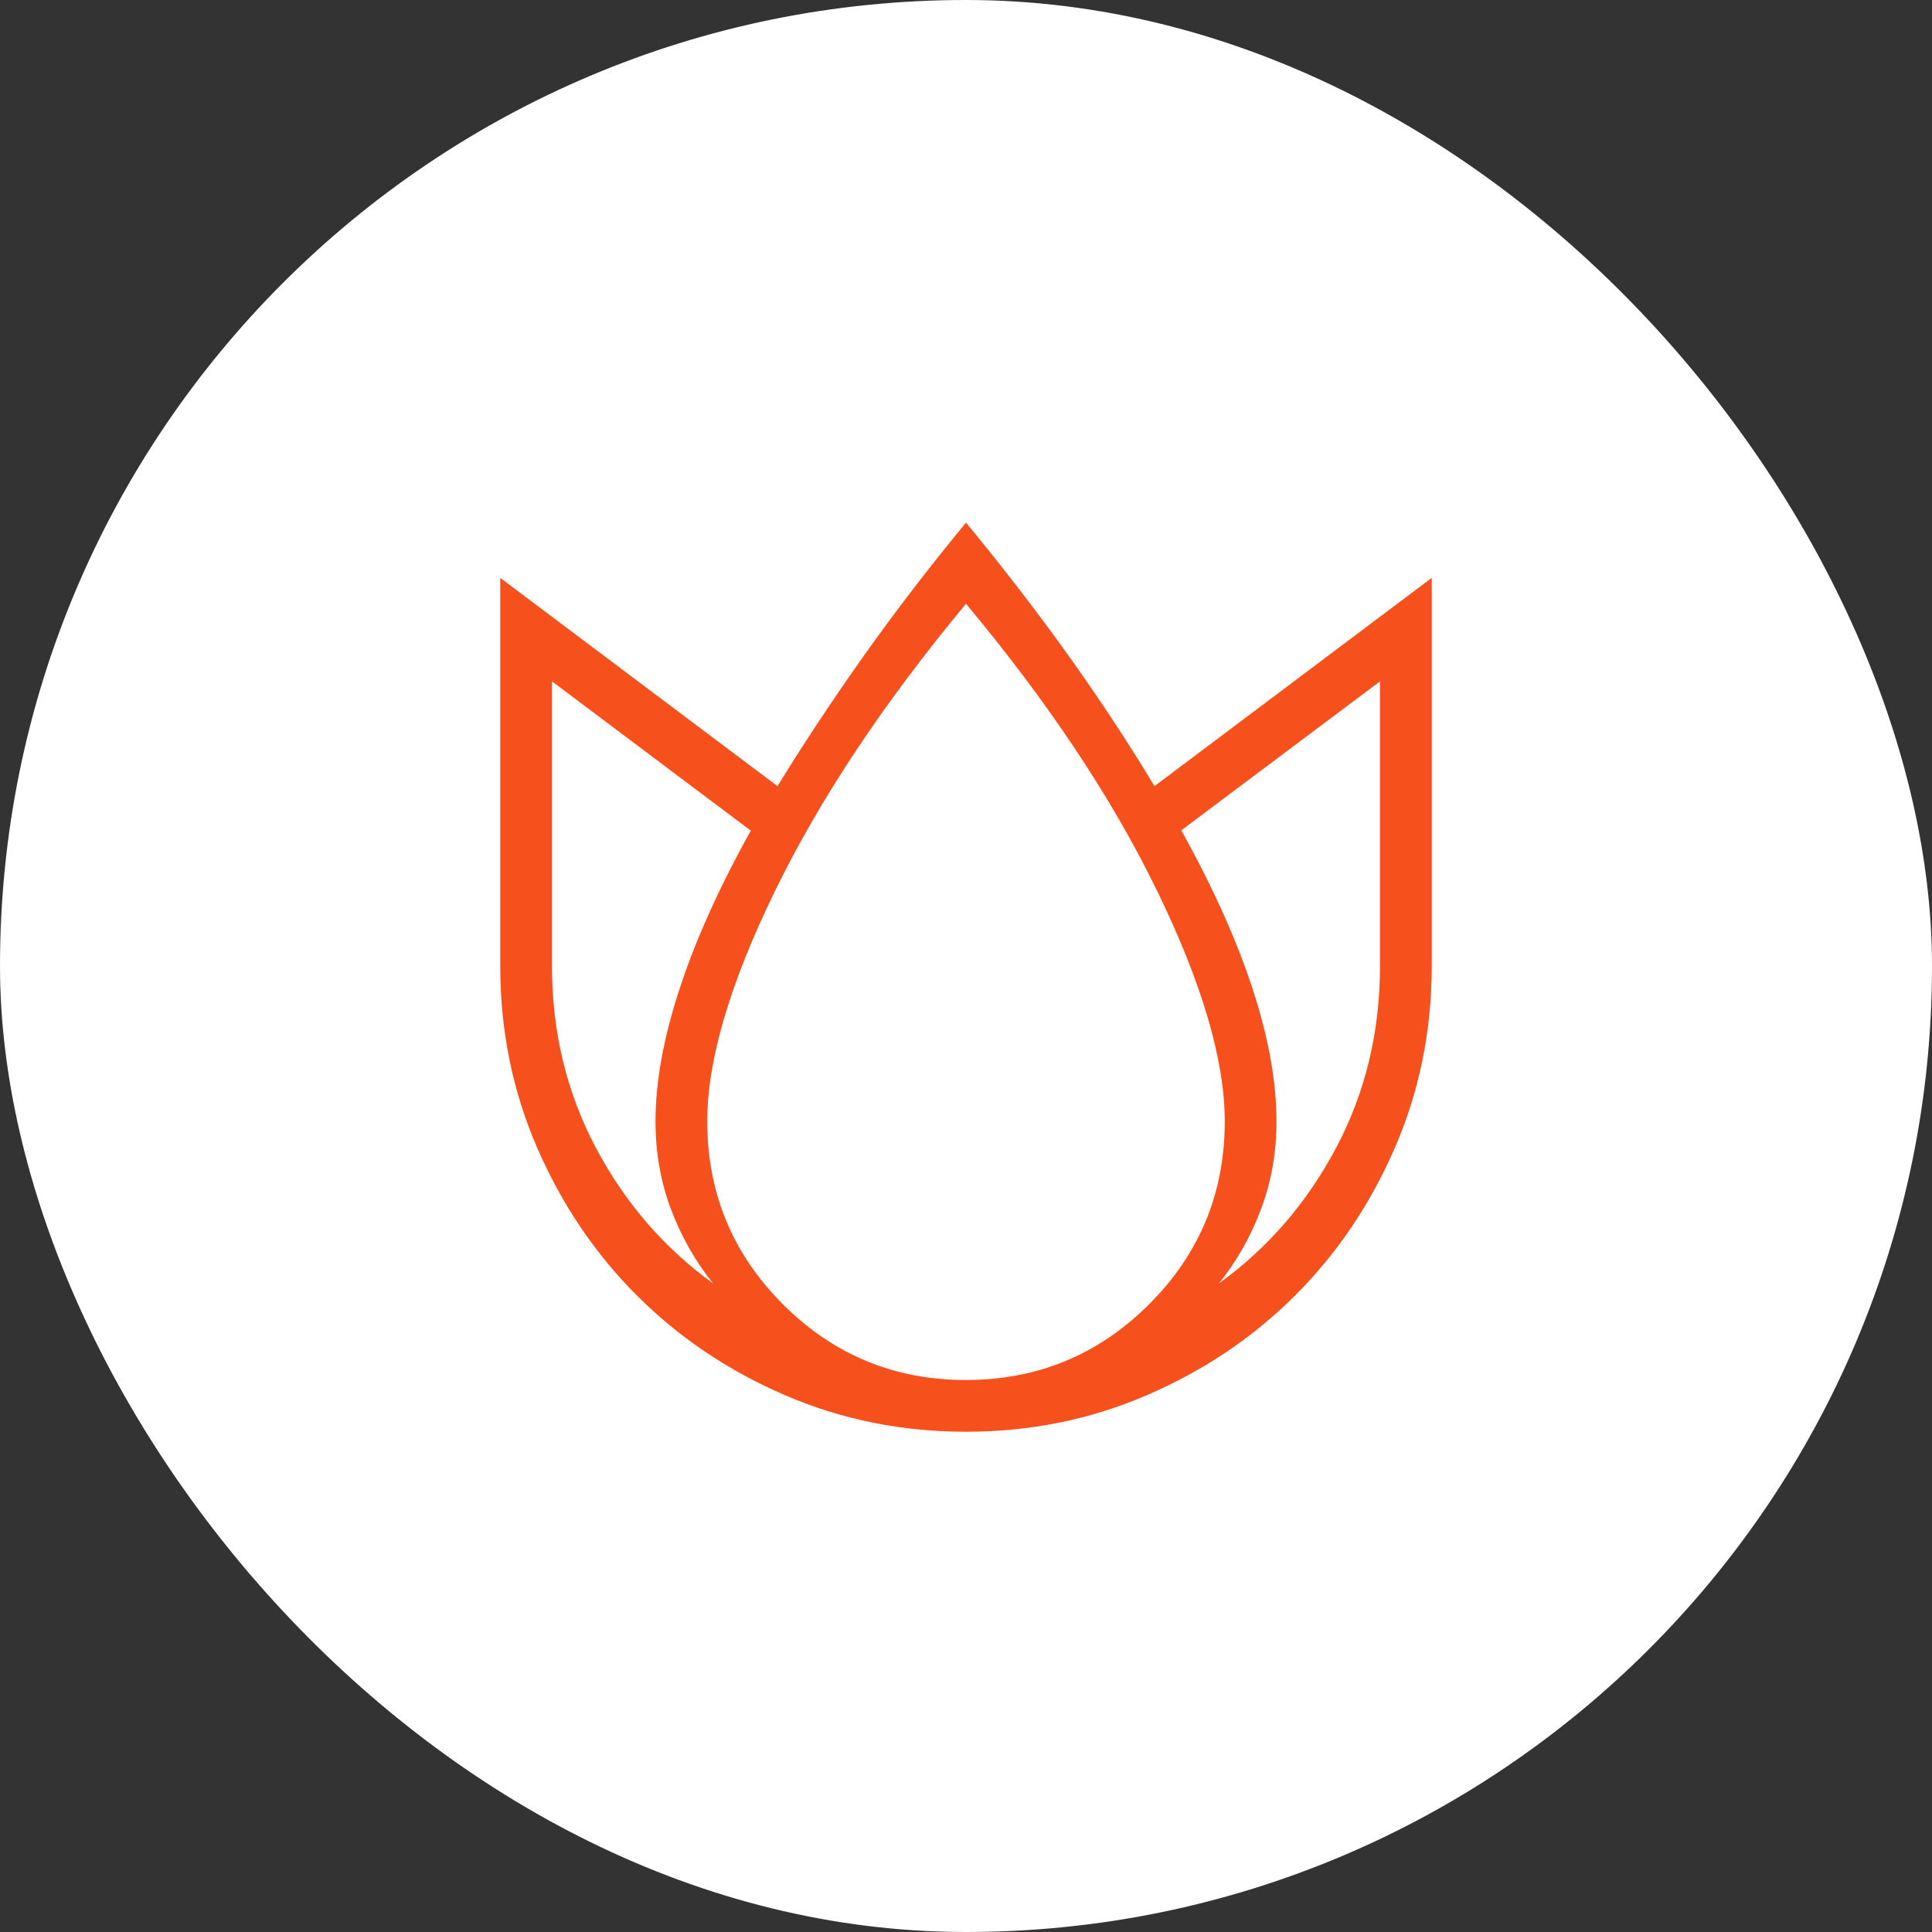
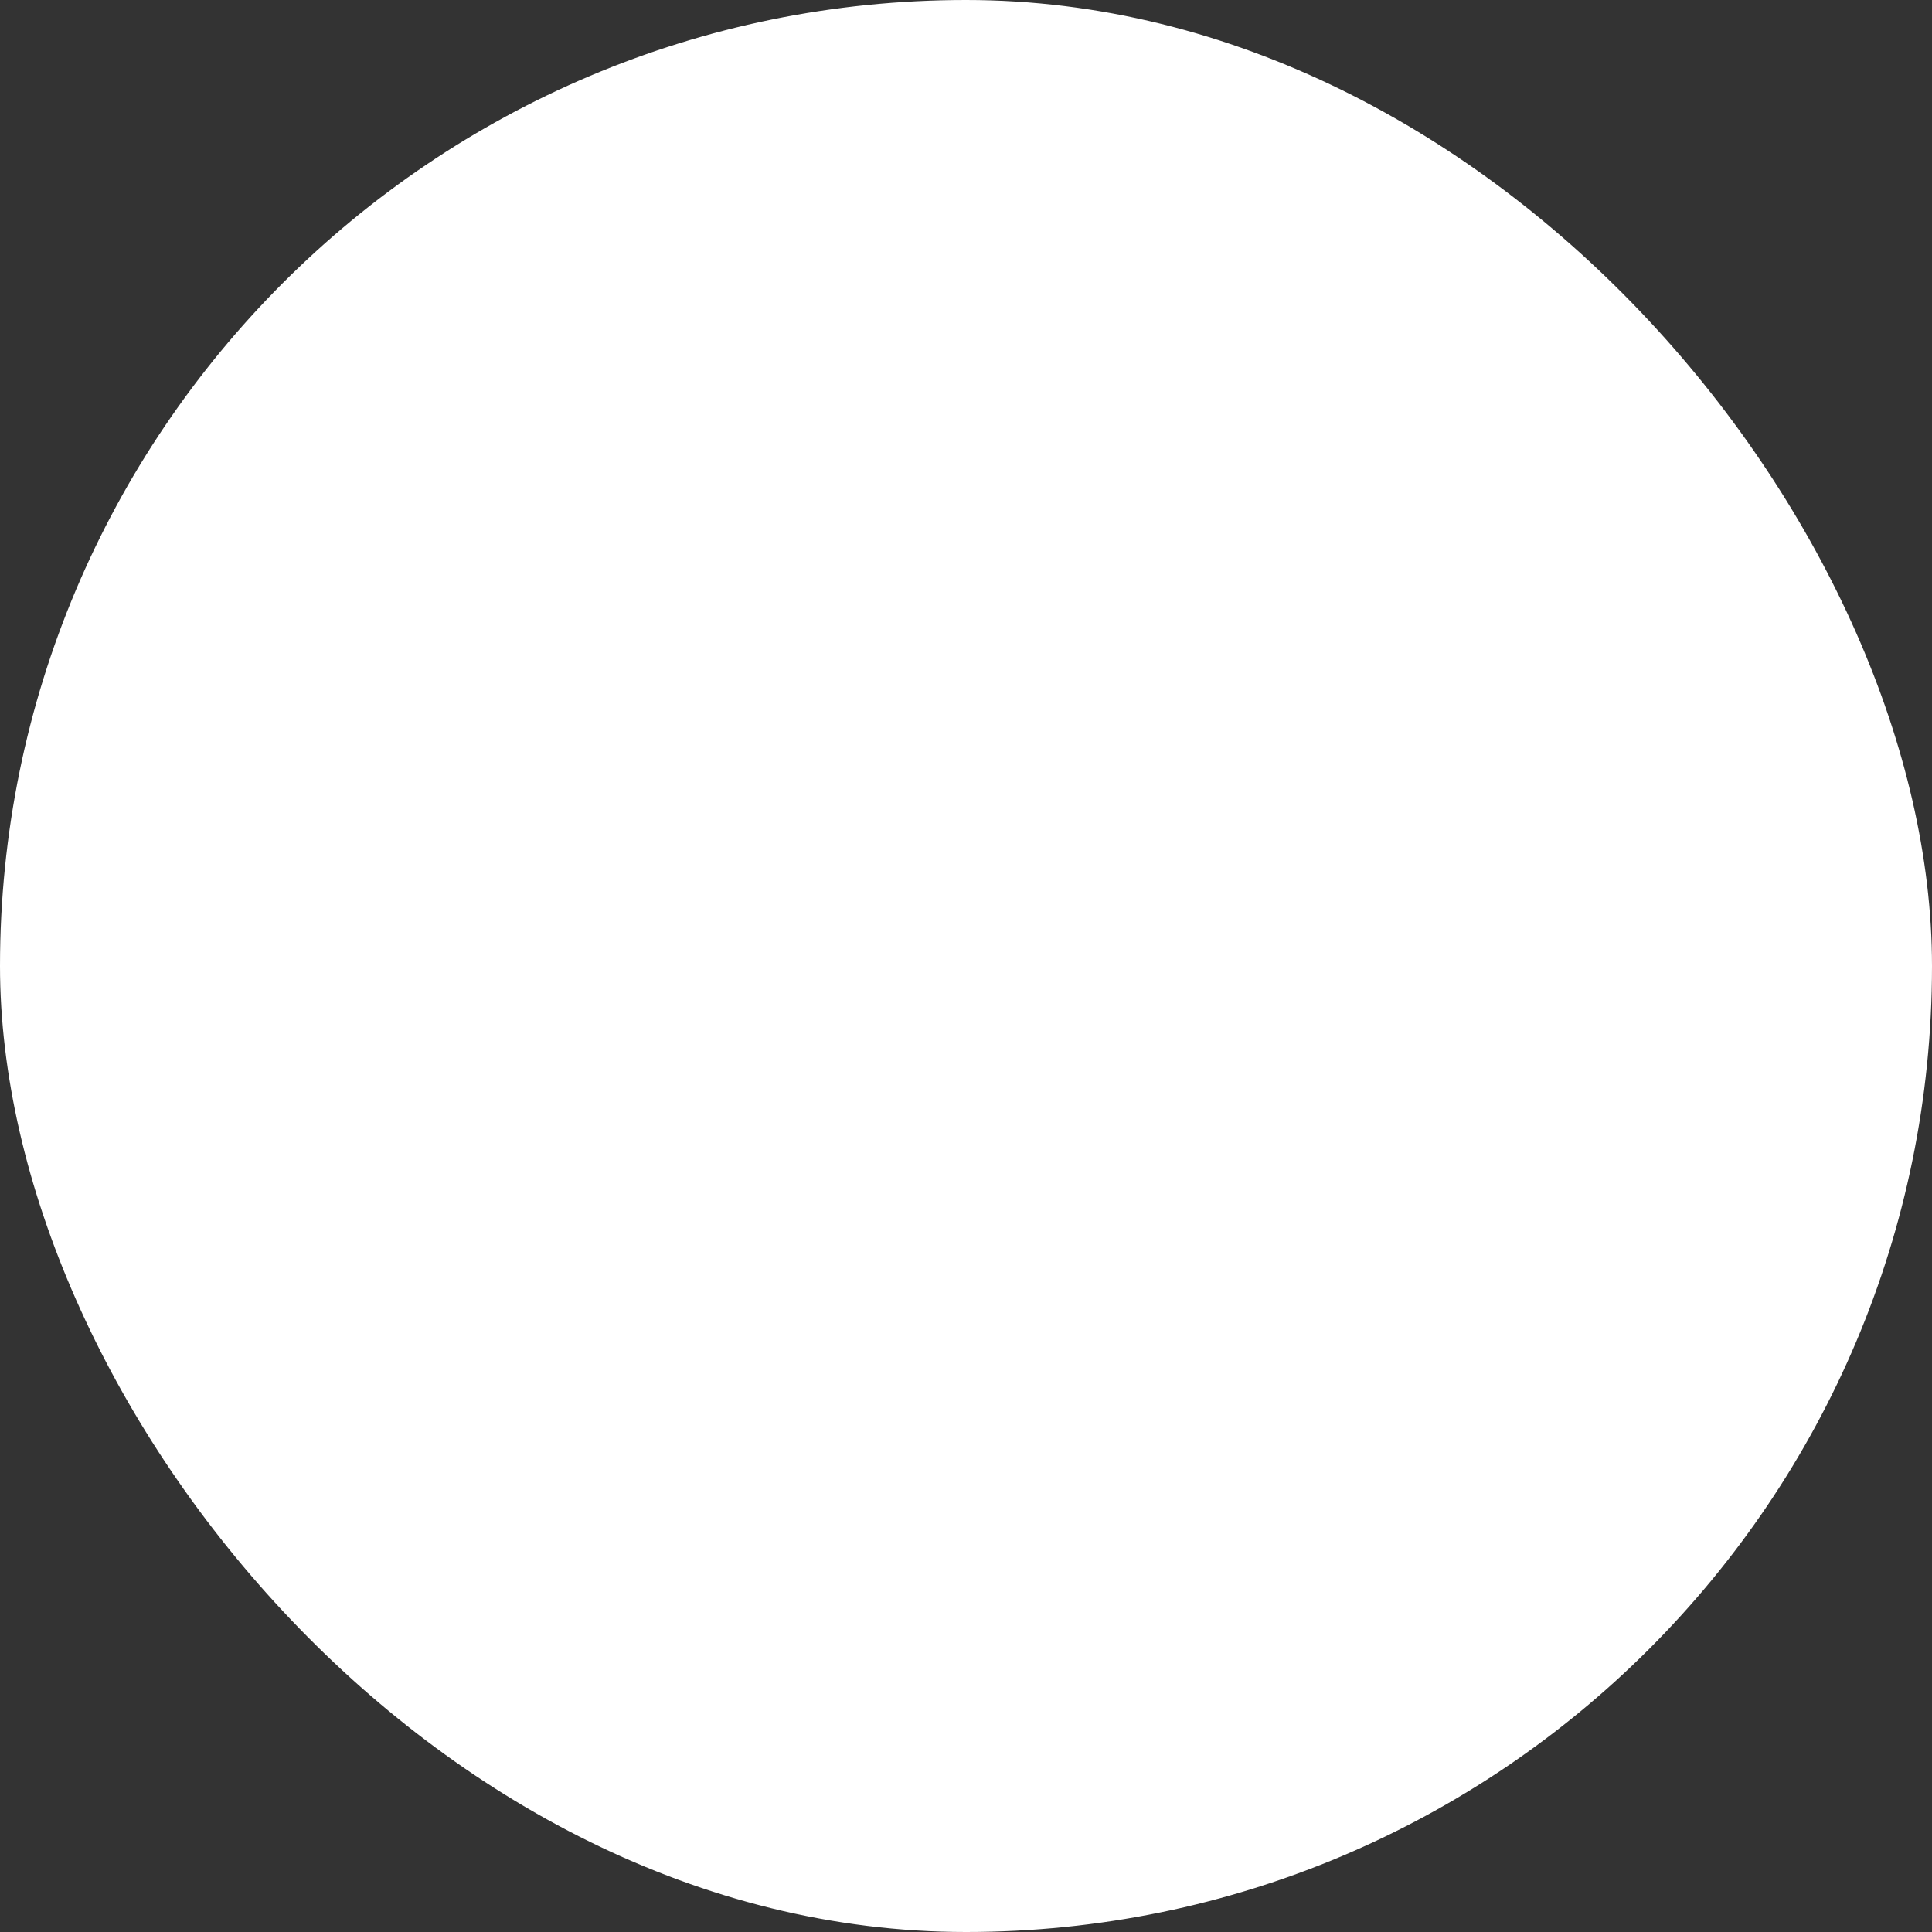
<svg xmlns="http://www.w3.org/2000/svg" width="56" height="56" viewBox="0 0 56 56" fill="none">
  <rect x="0" y="0" width="56" height="56" fill="#333333" stroke="none" />
  <rect width="56" height="56" rx="28" fill="white" />
-   <path d="M28 15.149C29.09 16.469 30.089 17.766 30.997 19.039C31.905 20.312 32.727 21.561 33.463 22.787L41.5 16.75V28C41.5 29.864 41.145 31.617 40.435 33.259C39.724 34.901 38.761 36.329 37.546 37.544C36.33 38.76 34.901 39.723 33.259 40.433C31.617 41.144 29.864 41.5 28 41.5C26.136 41.5 24.383 41.145 22.741 40.435C21.099 39.725 19.671 38.762 18.456 37.546C17.241 36.33 16.277 34.901 15.566 33.259C14.855 31.617 14.5 29.864 14.5 28V16.75L22.537 22.787C23.273 21.585 24.095 20.342 25.003 19.058C25.911 17.774 26.91 16.471 28 15.149ZM16 19.75V28C16 29.908 16.422 31.661 17.267 33.26C18.113 34.859 19.247 36.173 20.671 37.202C20.159 36.567 19.753 35.852 19.451 35.057C19.151 34.262 19 33.41 19 32.5C19 31.364 19.232 30.087 19.695 28.67C20.157 27.254 20.846 25.723 21.762 24.077L16 19.75ZM28 17.5C25.616 20.37 23.77 23.146 22.462 25.828C21.154 28.511 20.5 30.735 20.5 32.5C20.5 34.575 21.232 36.344 22.695 37.807C24.157 39.27 25.926 40.001 28 40C30.074 39.999 31.843 39.267 33.307 37.805C34.771 36.343 35.502 34.575 35.5 32.5C35.5 30.734 34.846 28.507 33.538 25.819C32.231 23.131 30.385 20.358 28 17.5ZM40 19.75L34.24 24.068C35.155 25.714 35.844 27.245 36.307 28.661C36.769 30.078 37 31.358 37 32.5C37 33.41 36.849 34.262 36.548 35.057C36.248 35.852 35.842 36.567 35.331 37.202C36.754 36.172 37.888 34.858 38.733 33.26C39.578 31.662 40 29.909 40 28V19.75Z" fill="#F6511D" />
</svg>